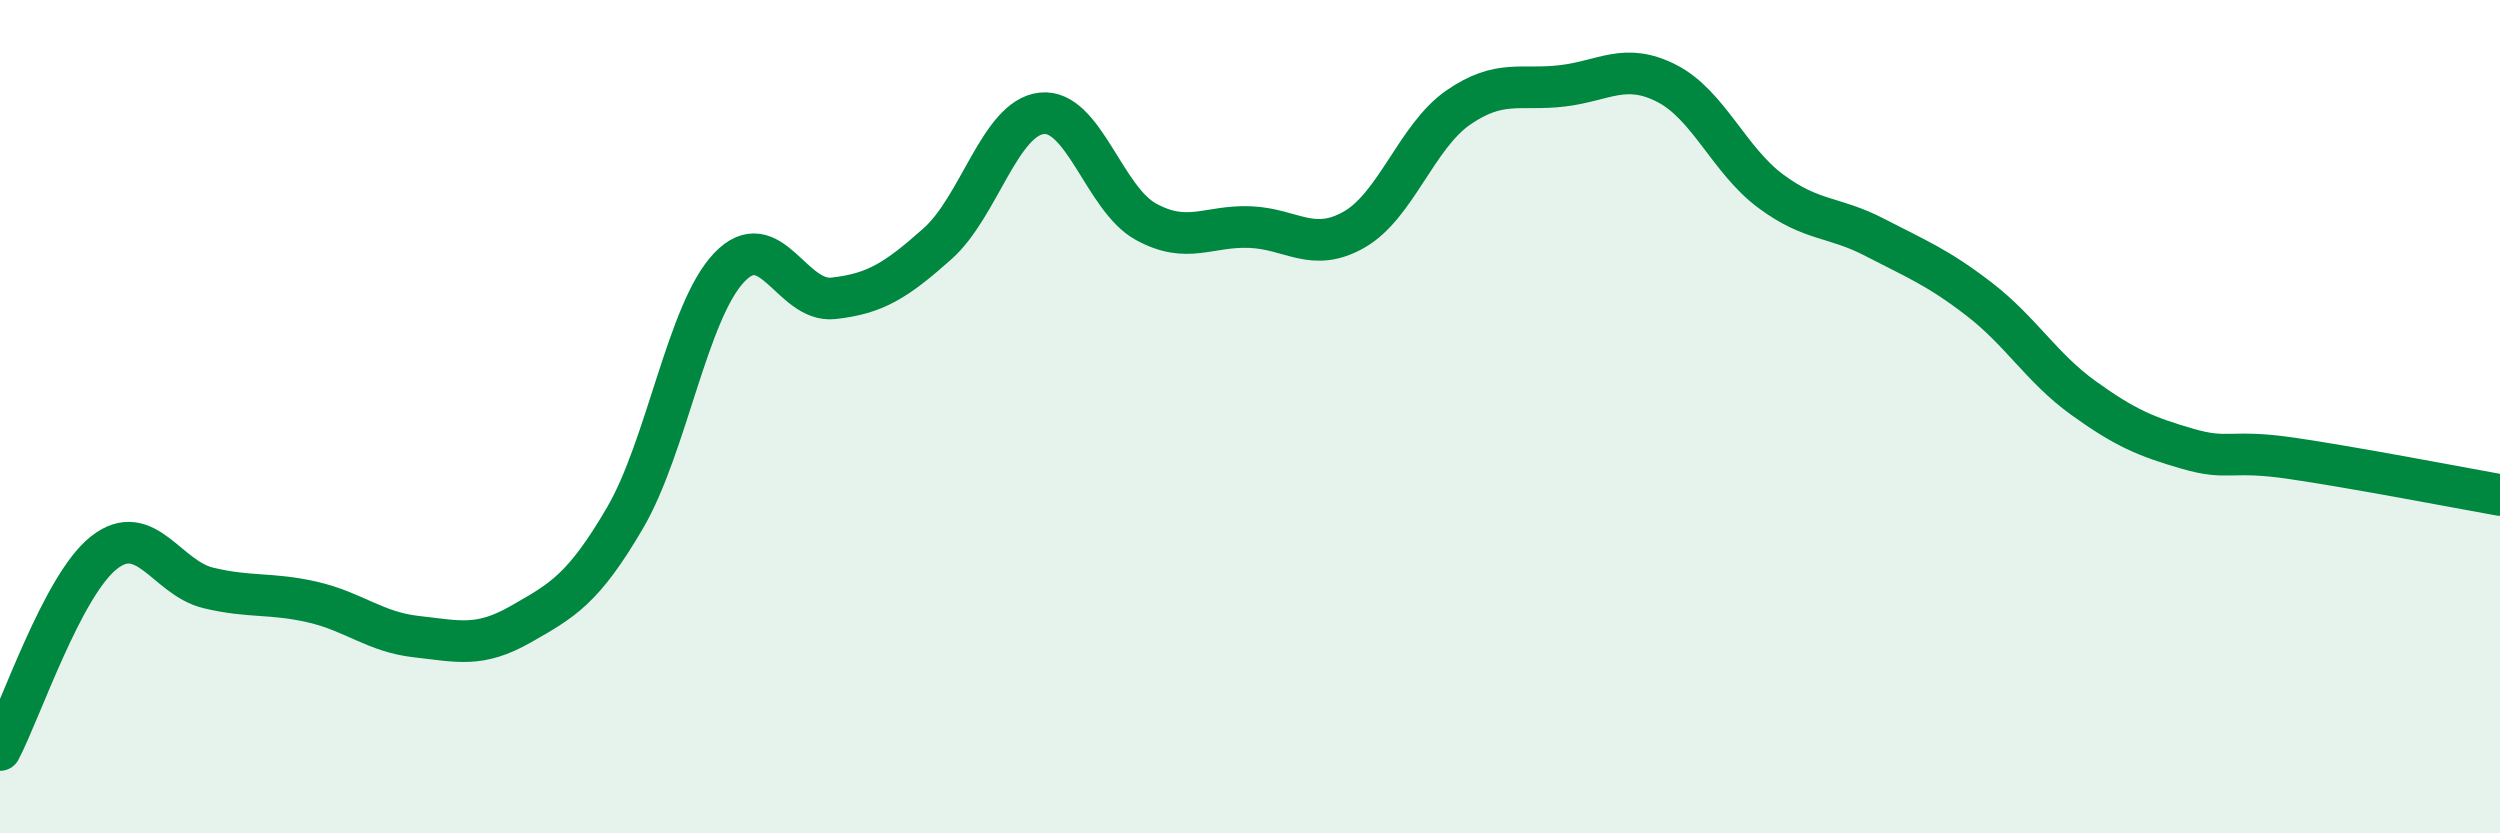
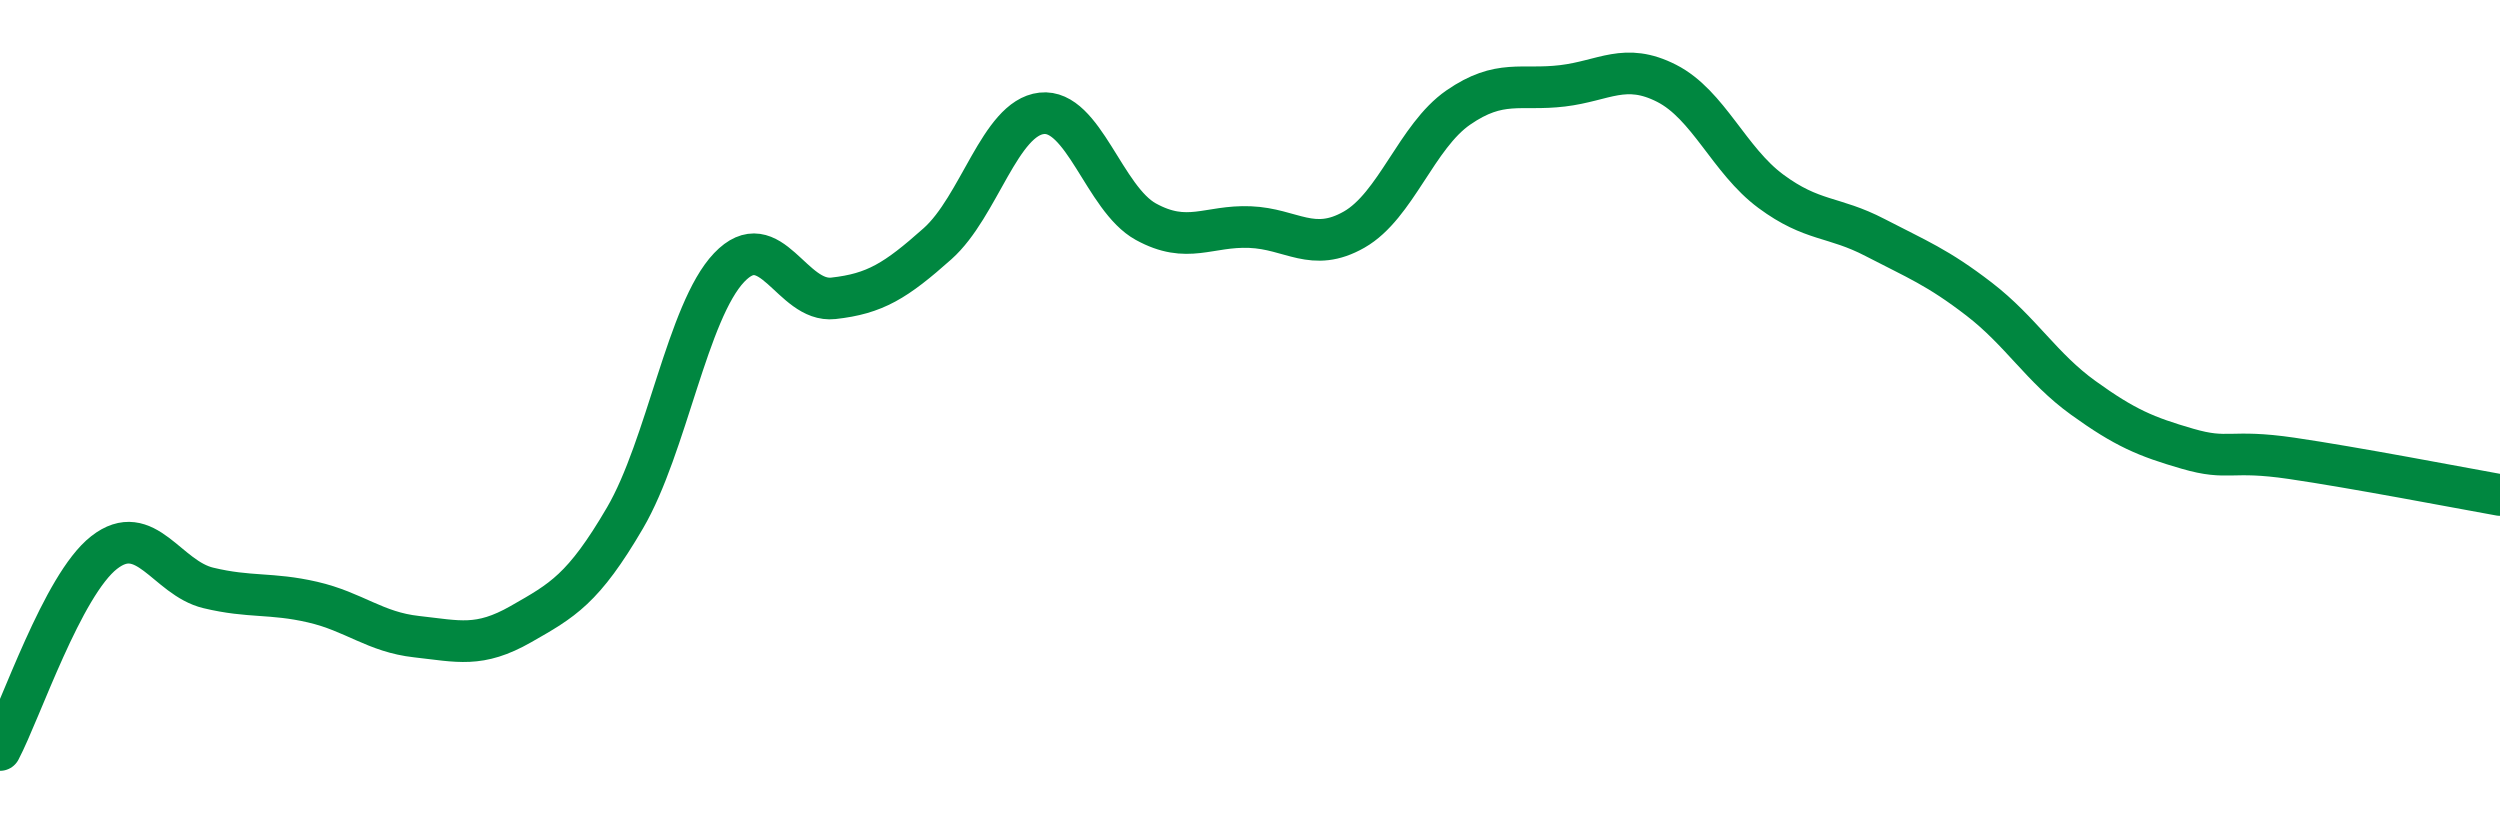
<svg xmlns="http://www.w3.org/2000/svg" width="60" height="20" viewBox="0 0 60 20">
-   <path d="M 0,18 C 0.5,17.05 1.5,14.04 2.5,13.26 C 3.5,12.48 4,13.87 5,14.11 C 6,14.35 6.5,14.22 7.5,14.45 C 8.5,14.68 9,15.17 10,15.28 C 11,15.39 11.5,15.55 12.5,14.98 C 13.5,14.41 14,14.14 15,12.43 C 16,10.72 16.5,7.47 17.5,6.42 C 18.5,5.37 19,7.27 20,7.16 C 21,7.05 21.5,6.74 22.5,5.85 C 23.5,4.96 24,2.83 25,2.72 C 26,2.61 26.5,4.77 27.5,5.32 C 28.5,5.87 29,5.41 30,5.45 C 31,5.49 31.5,6.08 32.5,5.51 C 33.5,4.94 34,3.27 35,2.58 C 36,1.89 36.5,2.18 37.5,2.06 C 38.5,1.94 39,1.49 40,2 C 41,2.51 41.5,3.85 42.5,4.59 C 43.5,5.33 44,5.18 45,5.7 C 46,6.22 46.5,6.41 47.5,7.18 C 48.5,7.95 49,8.83 50,9.55 C 51,10.27 51.5,10.48 52.5,10.77 C 53.5,11.06 53.5,10.78 55,11 C 56.5,11.22 59,11.7 60,11.88L60 20L0 20Z" fill="#008740" opacity="0.1" stroke-linecap="round" stroke-linejoin="round" />
  <path d="M 0,18 C 0.5,17.05 1.5,14.04 2.5,13.26 C 3.5,12.48 4,13.87 5,14.11 C 6,14.35 6.5,14.22 7.5,14.45 C 8.5,14.68 9,15.17 10,15.28 C 11,15.39 11.5,15.55 12.5,14.98 C 13.5,14.41 14,14.14 15,12.43 C 16,10.72 16.5,7.47 17.5,6.42 C 18.5,5.37 19,7.27 20,7.16 C 21,7.05 21.5,6.74 22.5,5.85 C 23.5,4.96 24,2.83 25,2.72 C 26,2.61 26.5,4.77 27.5,5.32 C 28.5,5.87 29,5.41 30,5.45 C 31,5.49 31.5,6.08 32.5,5.51 C 33.5,4.94 34,3.27 35,2.58 C 36,1.89 36.5,2.18 37.5,2.06 C 38.5,1.94 39,1.49 40,2 C 41,2.51 41.5,3.85 42.5,4.59 C 43.5,5.33 44,5.18 45,5.7 C 46,6.22 46.5,6.41 47.5,7.18 C 48.5,7.95 49,8.83 50,9.55 C 51,10.27 51.5,10.48 52.5,10.77 C 53.5,11.06 53.5,10.78 55,11 C 56.5,11.22 59,11.7 60,11.88" stroke="#008740" stroke-width="1" fill="none" stroke-linecap="round" stroke-linejoin="round" />
</svg>